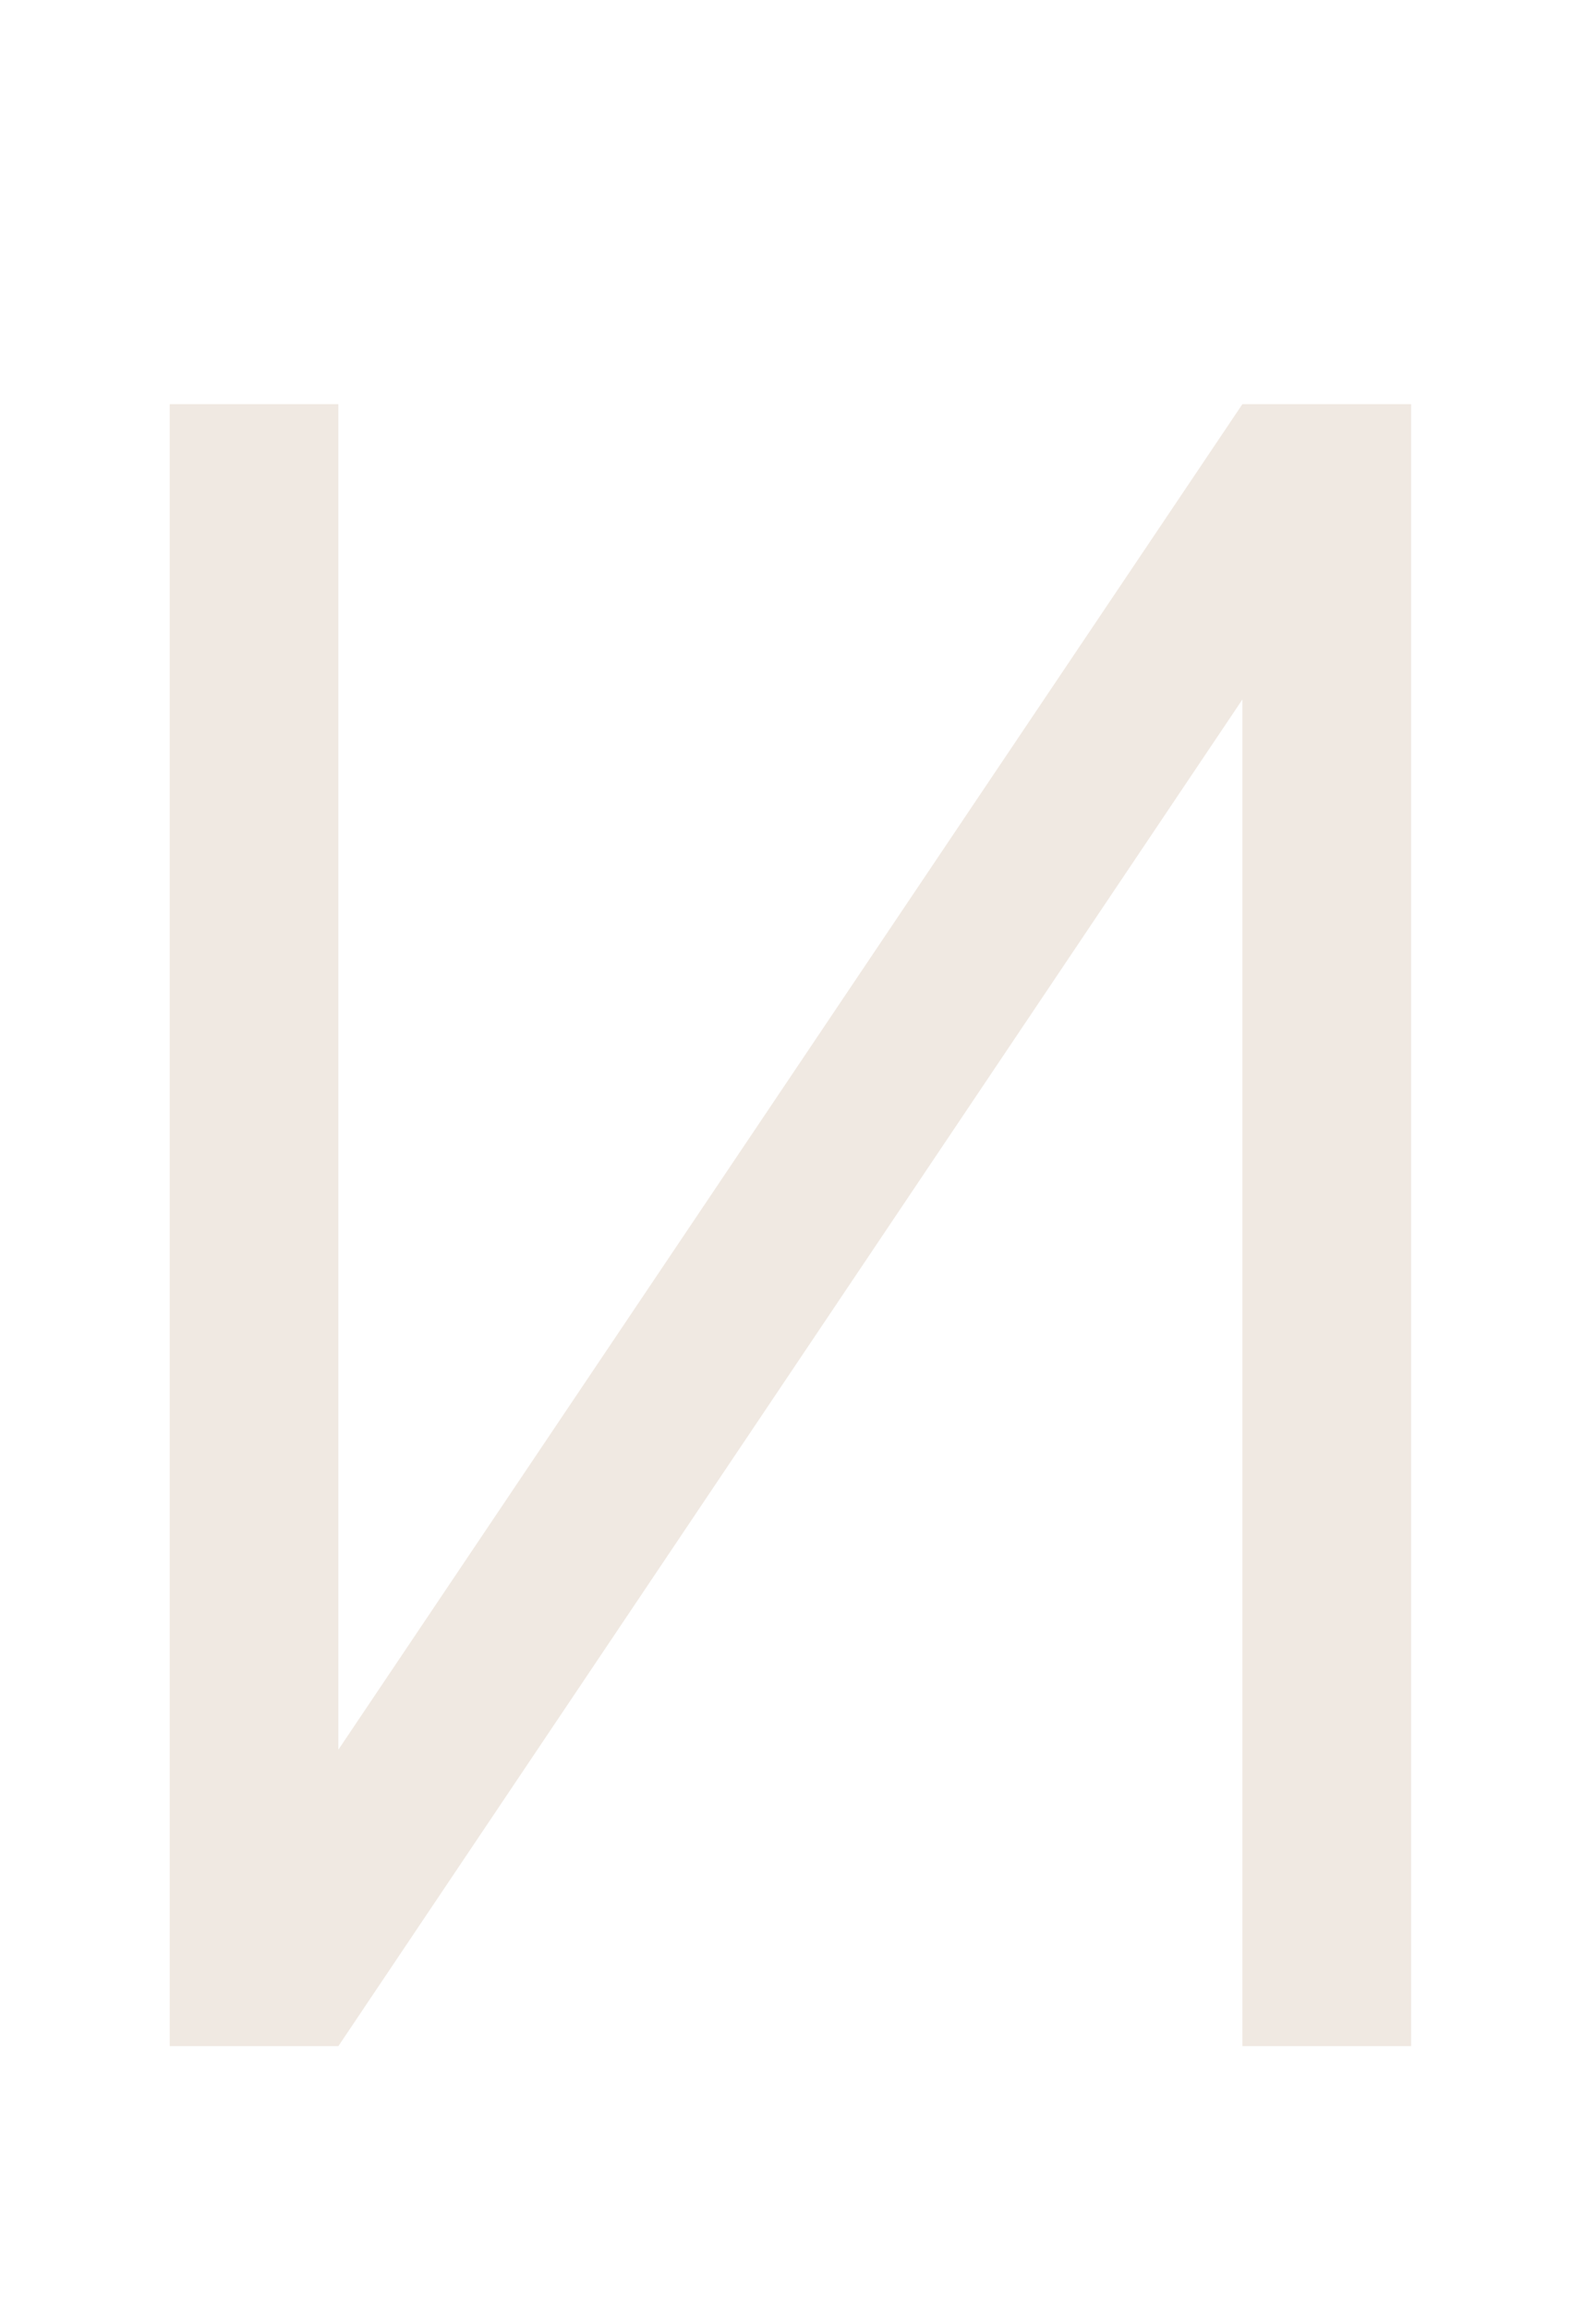
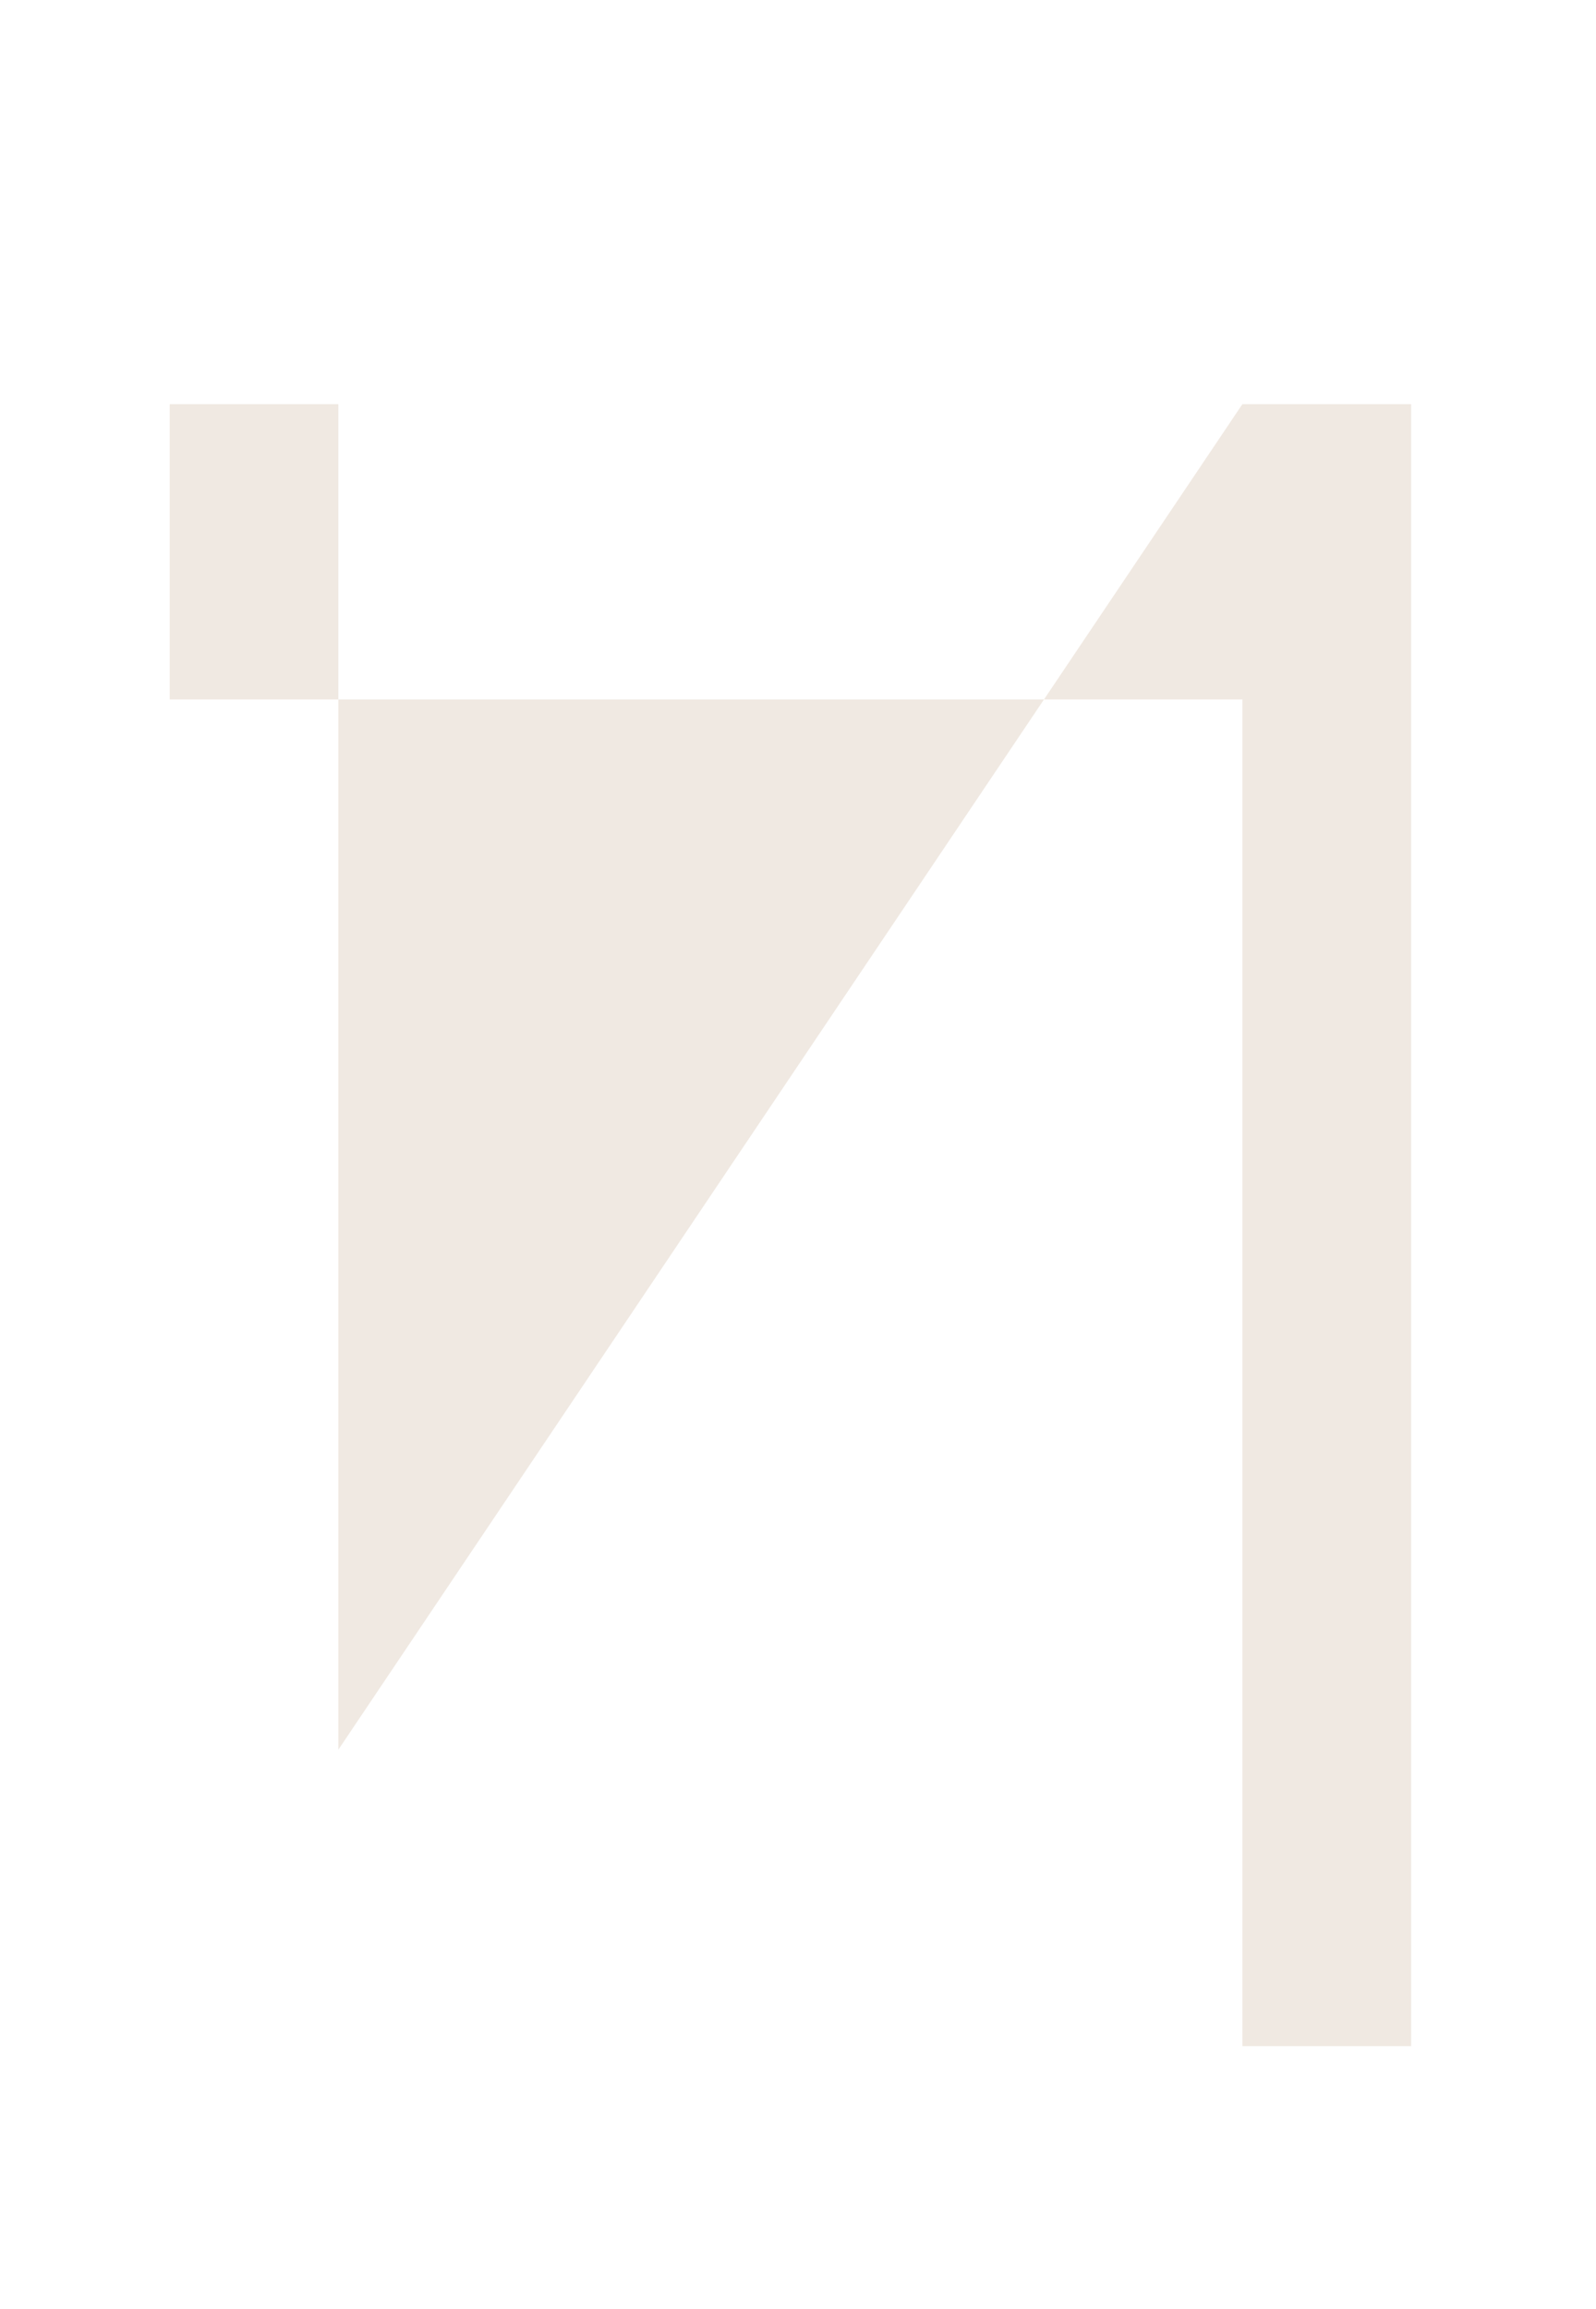
<svg xmlns="http://www.w3.org/2000/svg" width="56" height="81" viewBox="0 0 56 81" fill="none">
-   <path d="M49.514 71.777H43.593V24.537L11.873 71.777H5.954V14.177H11.873V61.377L43.593 14.177H49.514V71.777Z" fill="#F0E9E2" />
+   <path d="M49.514 71.777H43.593V24.537H5.954V14.177H11.873V61.377L43.593 14.177H49.514V71.777Z" fill="#F0E9E2" />
</svg>